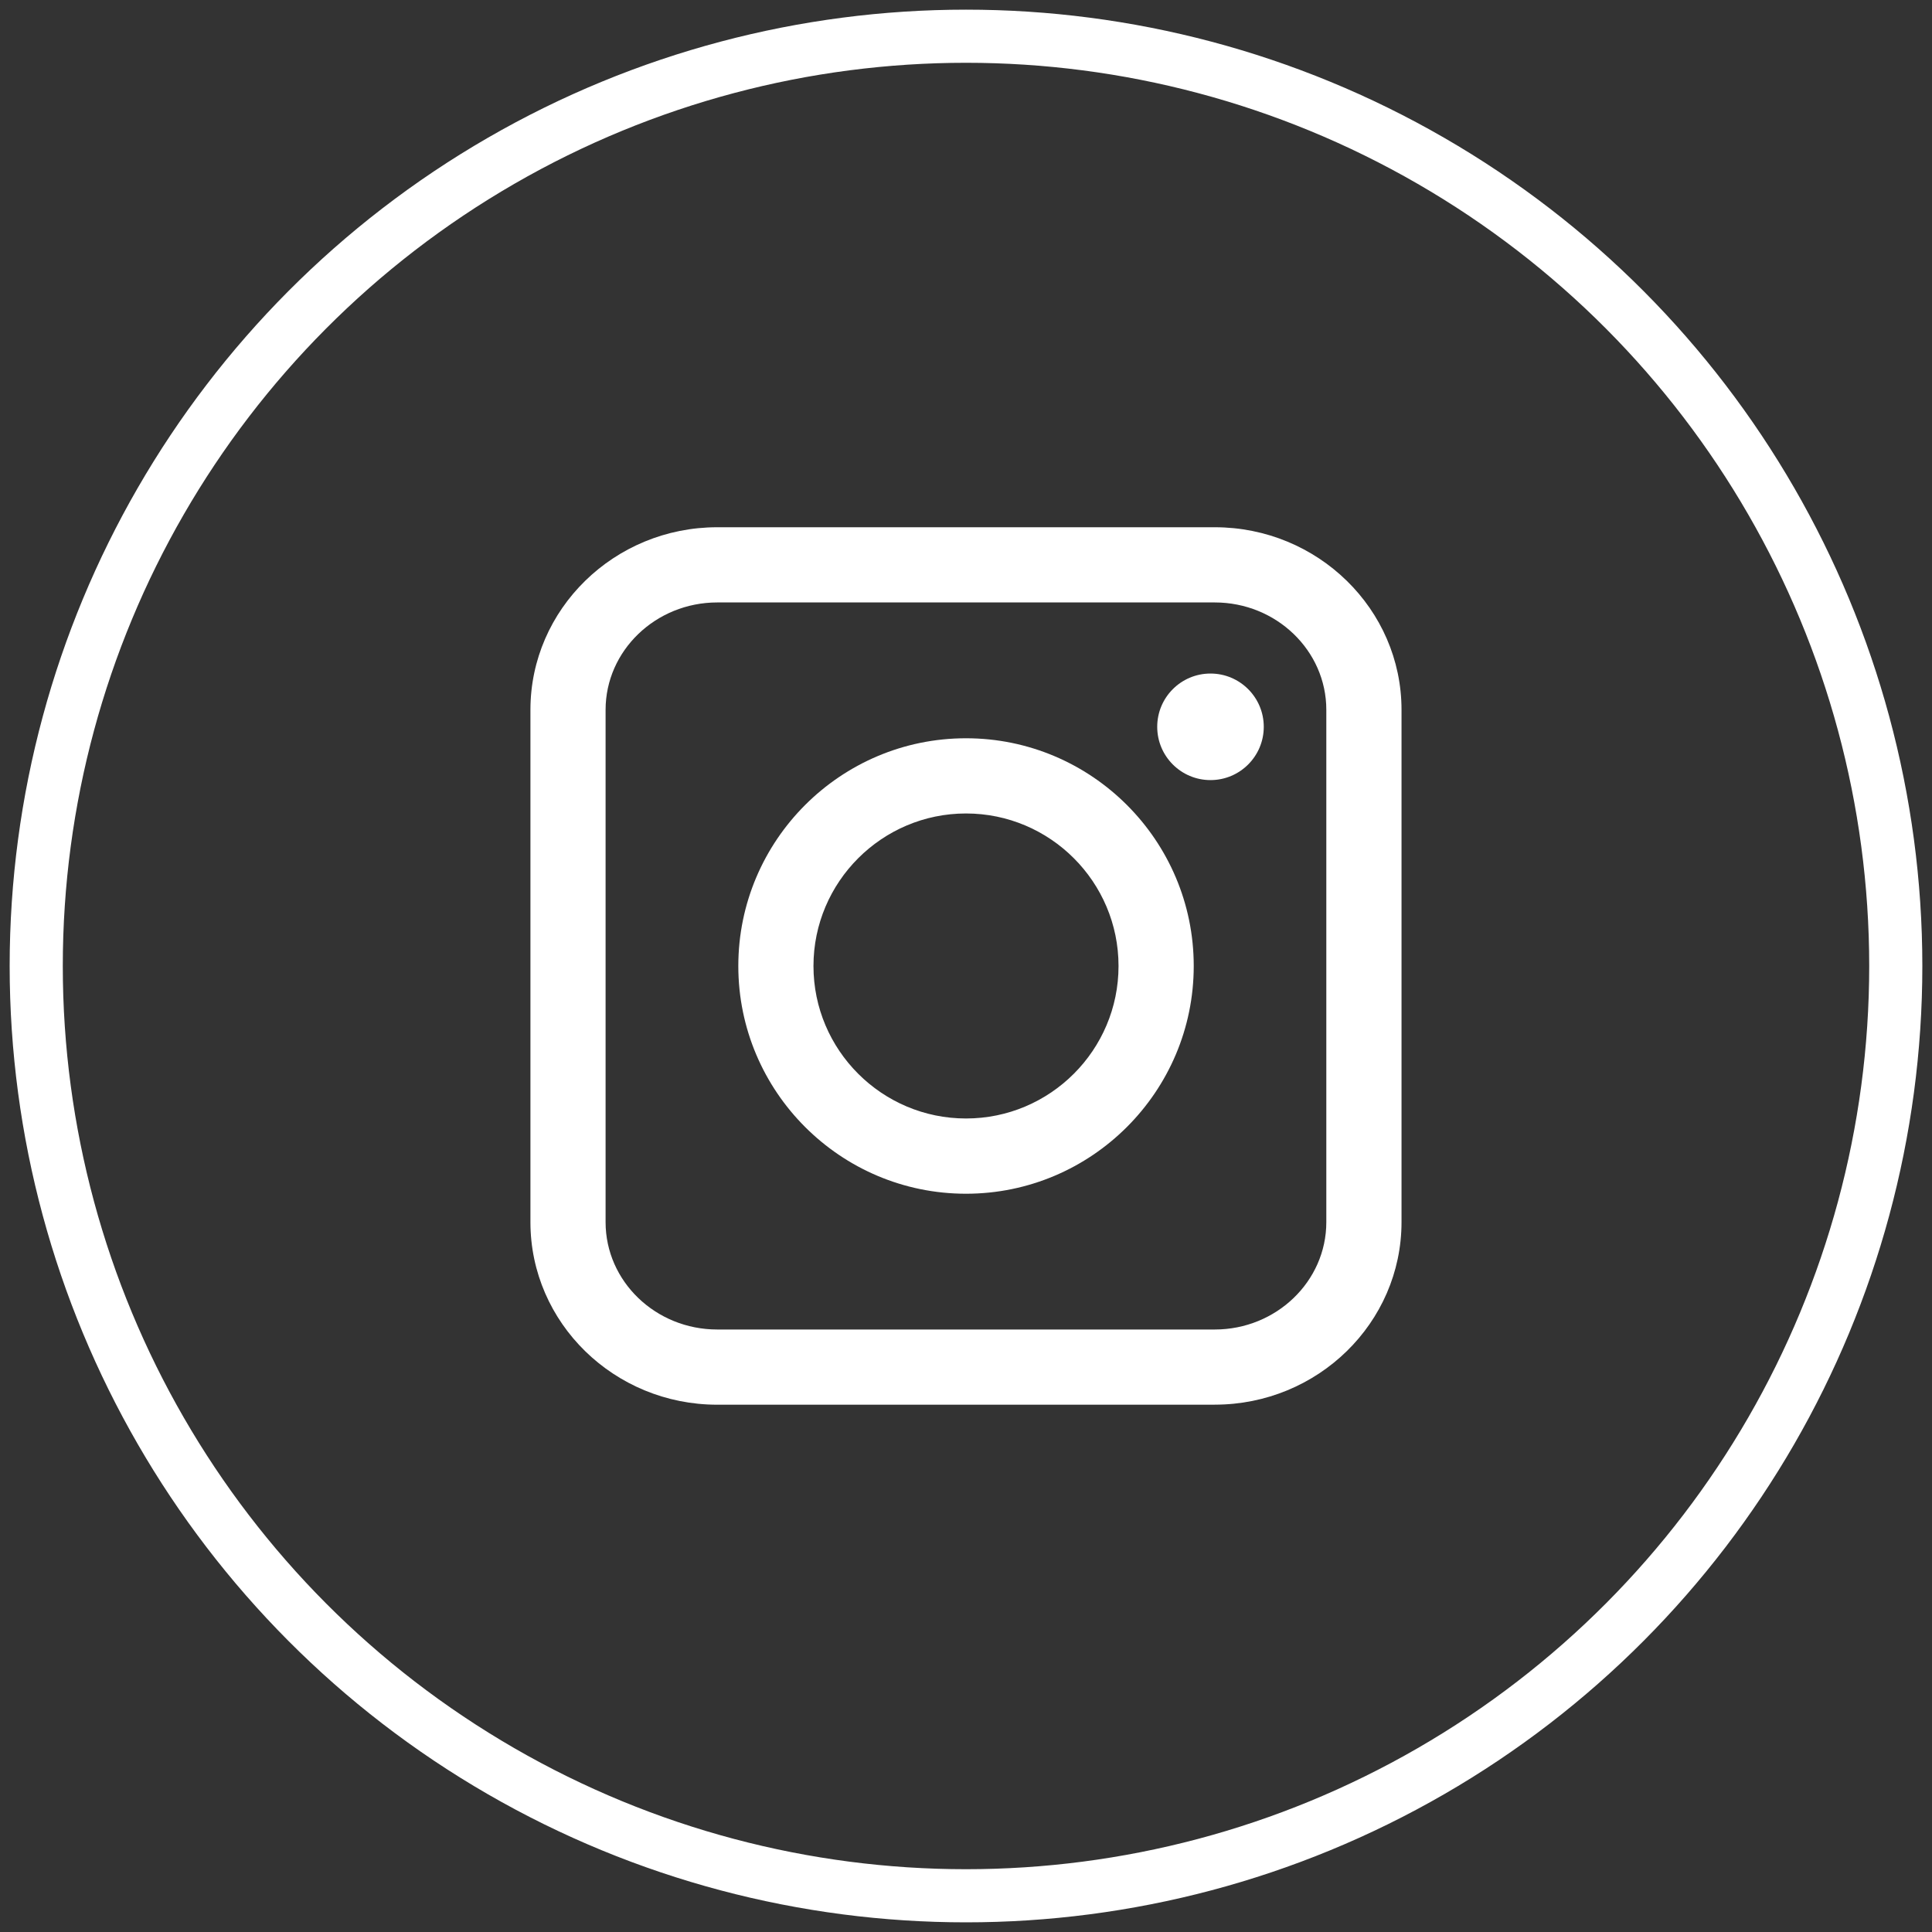
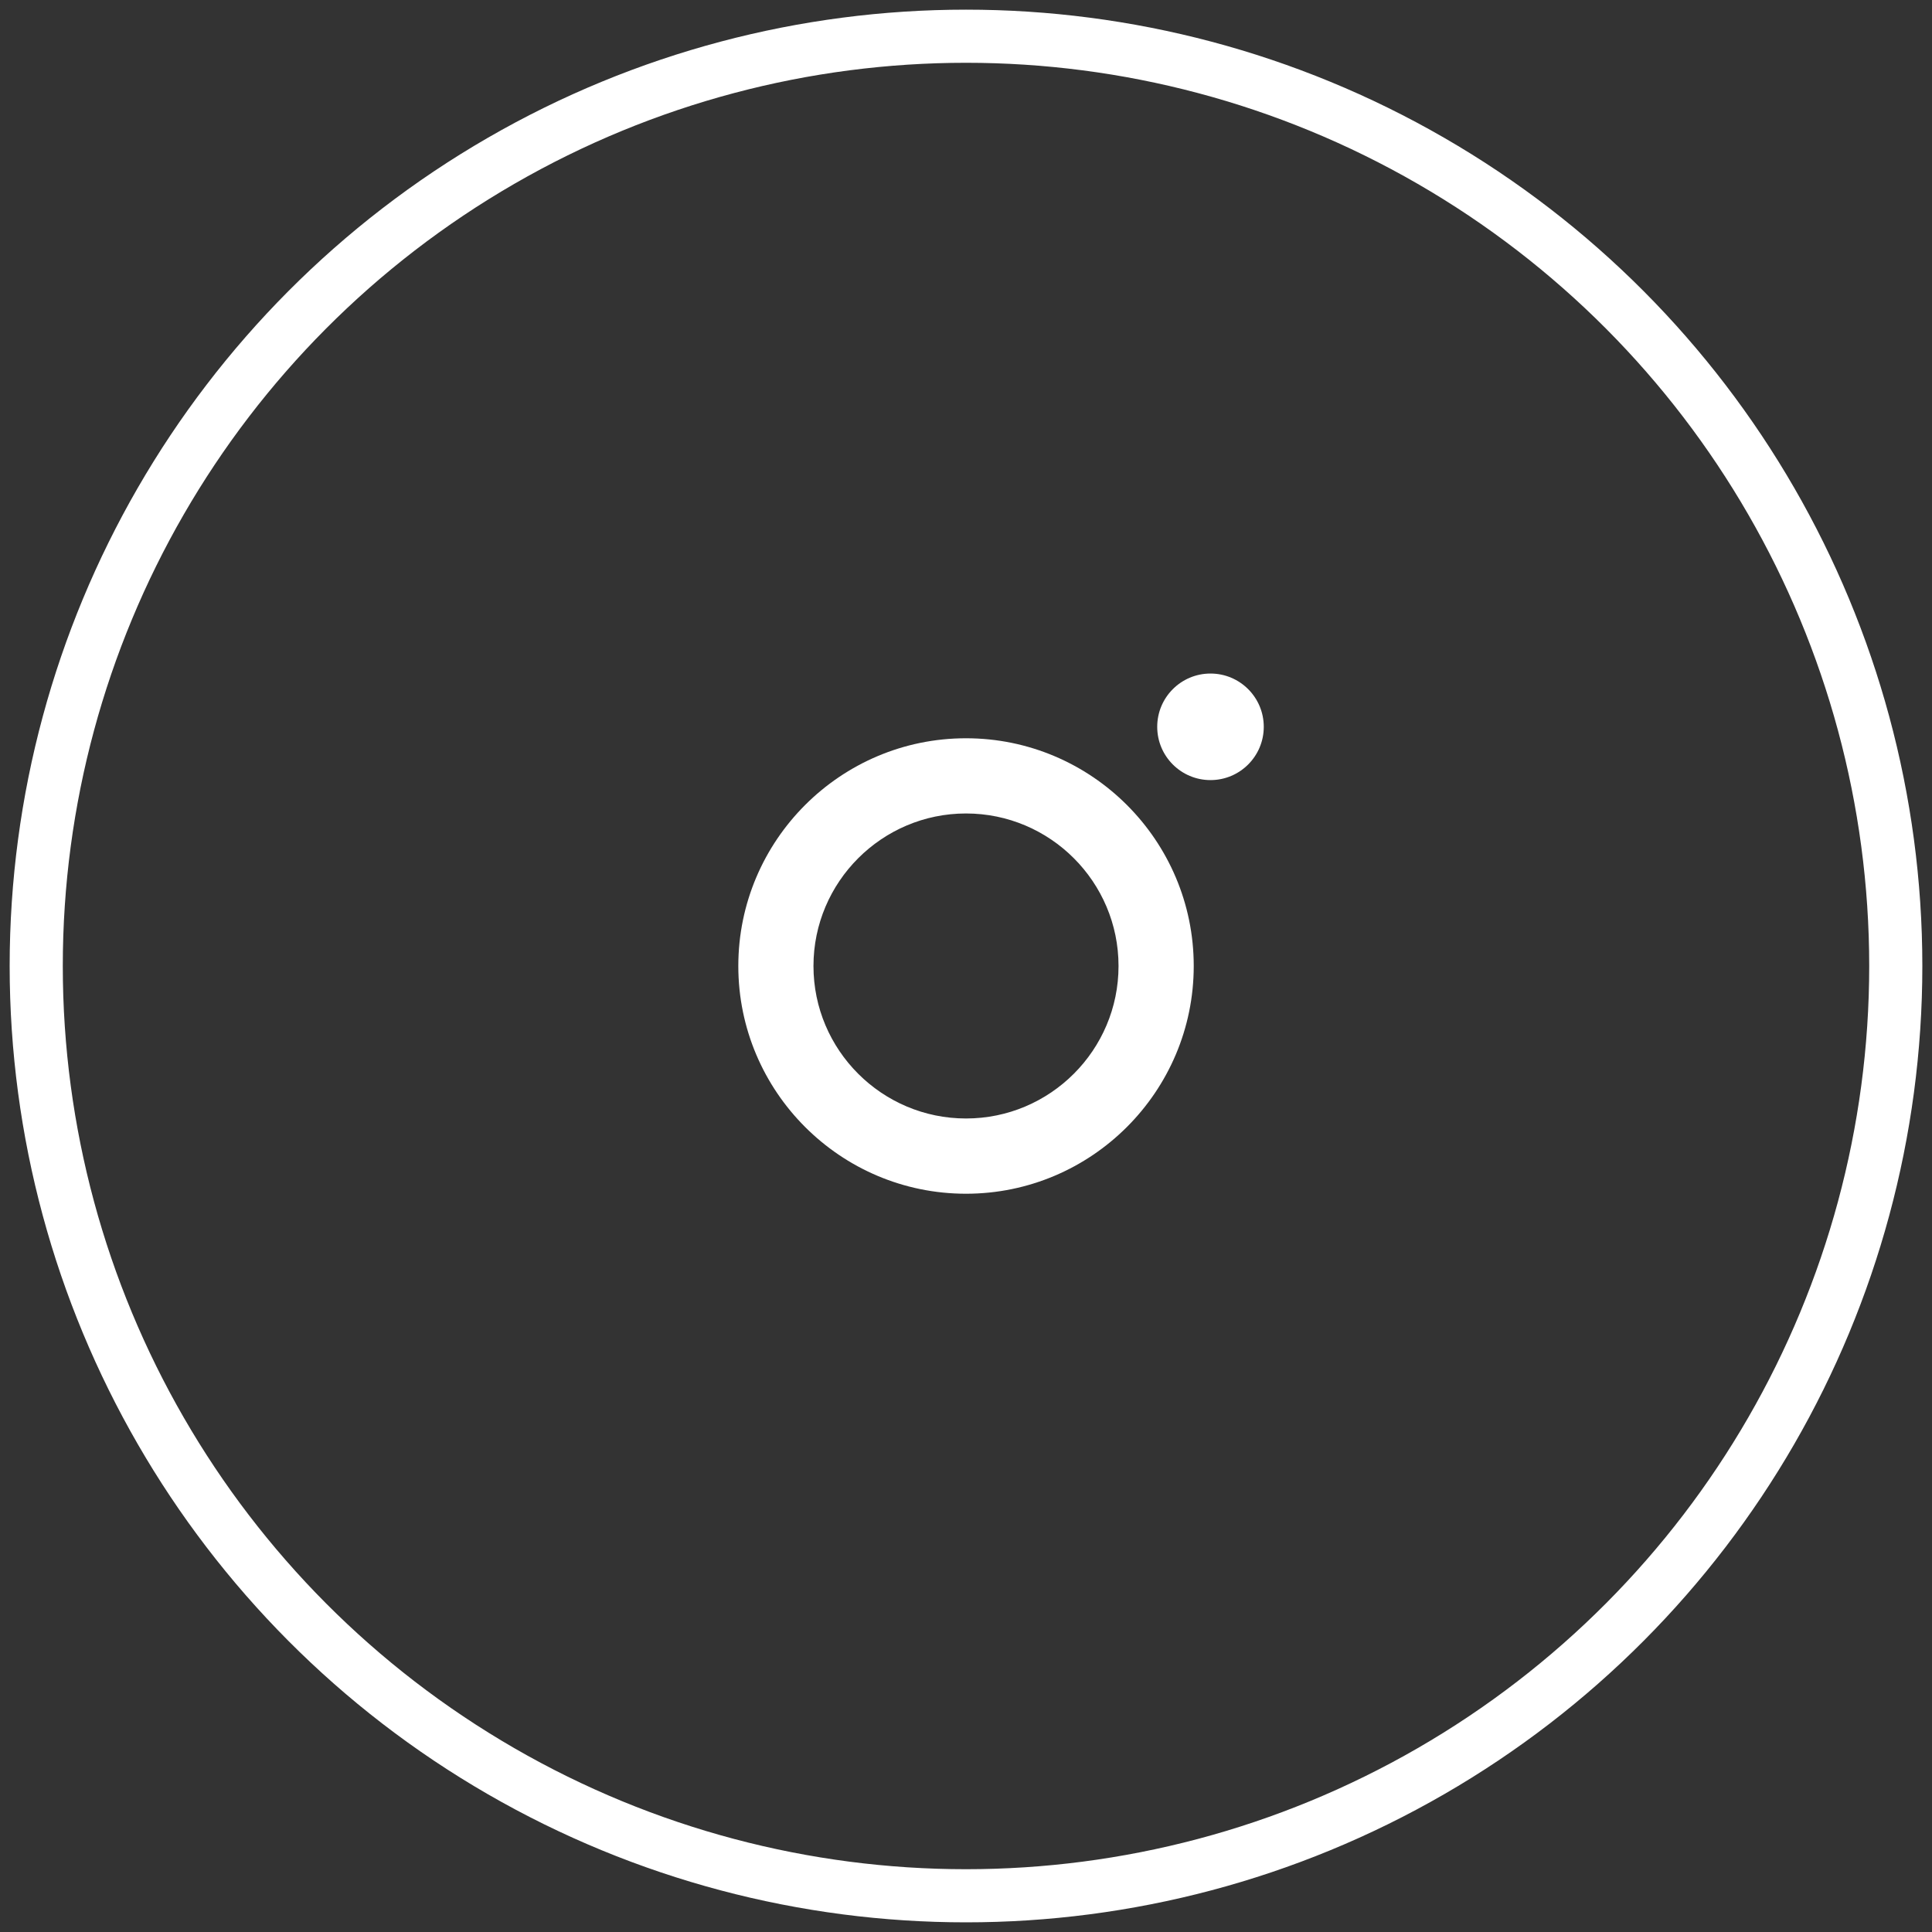
<svg xmlns="http://www.w3.org/2000/svg" width="40" height="40" viewBox="-0.2 -0.2 40 40">
  <rect x="-0.2" y="-0.2" width="40" height="40" fill="#333333" stroke="none" />
  <circle fill="none" stroke="#FFF" stroke-width="1.1" stroke-miterlimit="10" cx="19.8" cy="19.8" r="19.25" />
-   <path fill="#FFF" d="M24.95 28.883h-10.3c-2.133 0-3.868-1.694-3.868-3.78V14.496c0-2.084 1.735-3.78 3.868-3.78h10.3c2.133 0 3.867 1.696 3.867 3.78v10.606c0 2.086-1.734 3.78-3.867 3.78zm-10.3-16.61c-1.274 0-2.312.998-2.312 2.224v10.606c0 1.227 1.037 2.223 2.312 2.223h10.3c1.272 0 2.31-.996 2.31-2.223V14.496c0-1.226-1.036-2.223-2.31-2.223h-10.3z" />
  <path fill="#FFF" d="M19.8 24.515c-2.6 0-4.714-2.115-4.714-4.715 0-2.6 2.115-4.715 4.714-4.715 2.6 0 4.715 2.115 4.715 4.715 0 2.6-2.116 4.715-4.715 4.715zm0-7.873c-1.74 0-3.158 1.417-3.158 3.158s1.417 3.157 3.158 3.157c1.742 0 3.158-1.416 3.158-3.157s-1.416-3.158-3.158-3.158z" />
  <circle fill="#FFF" cx="24.862" cy="14.848" r="1.103" />
</svg>